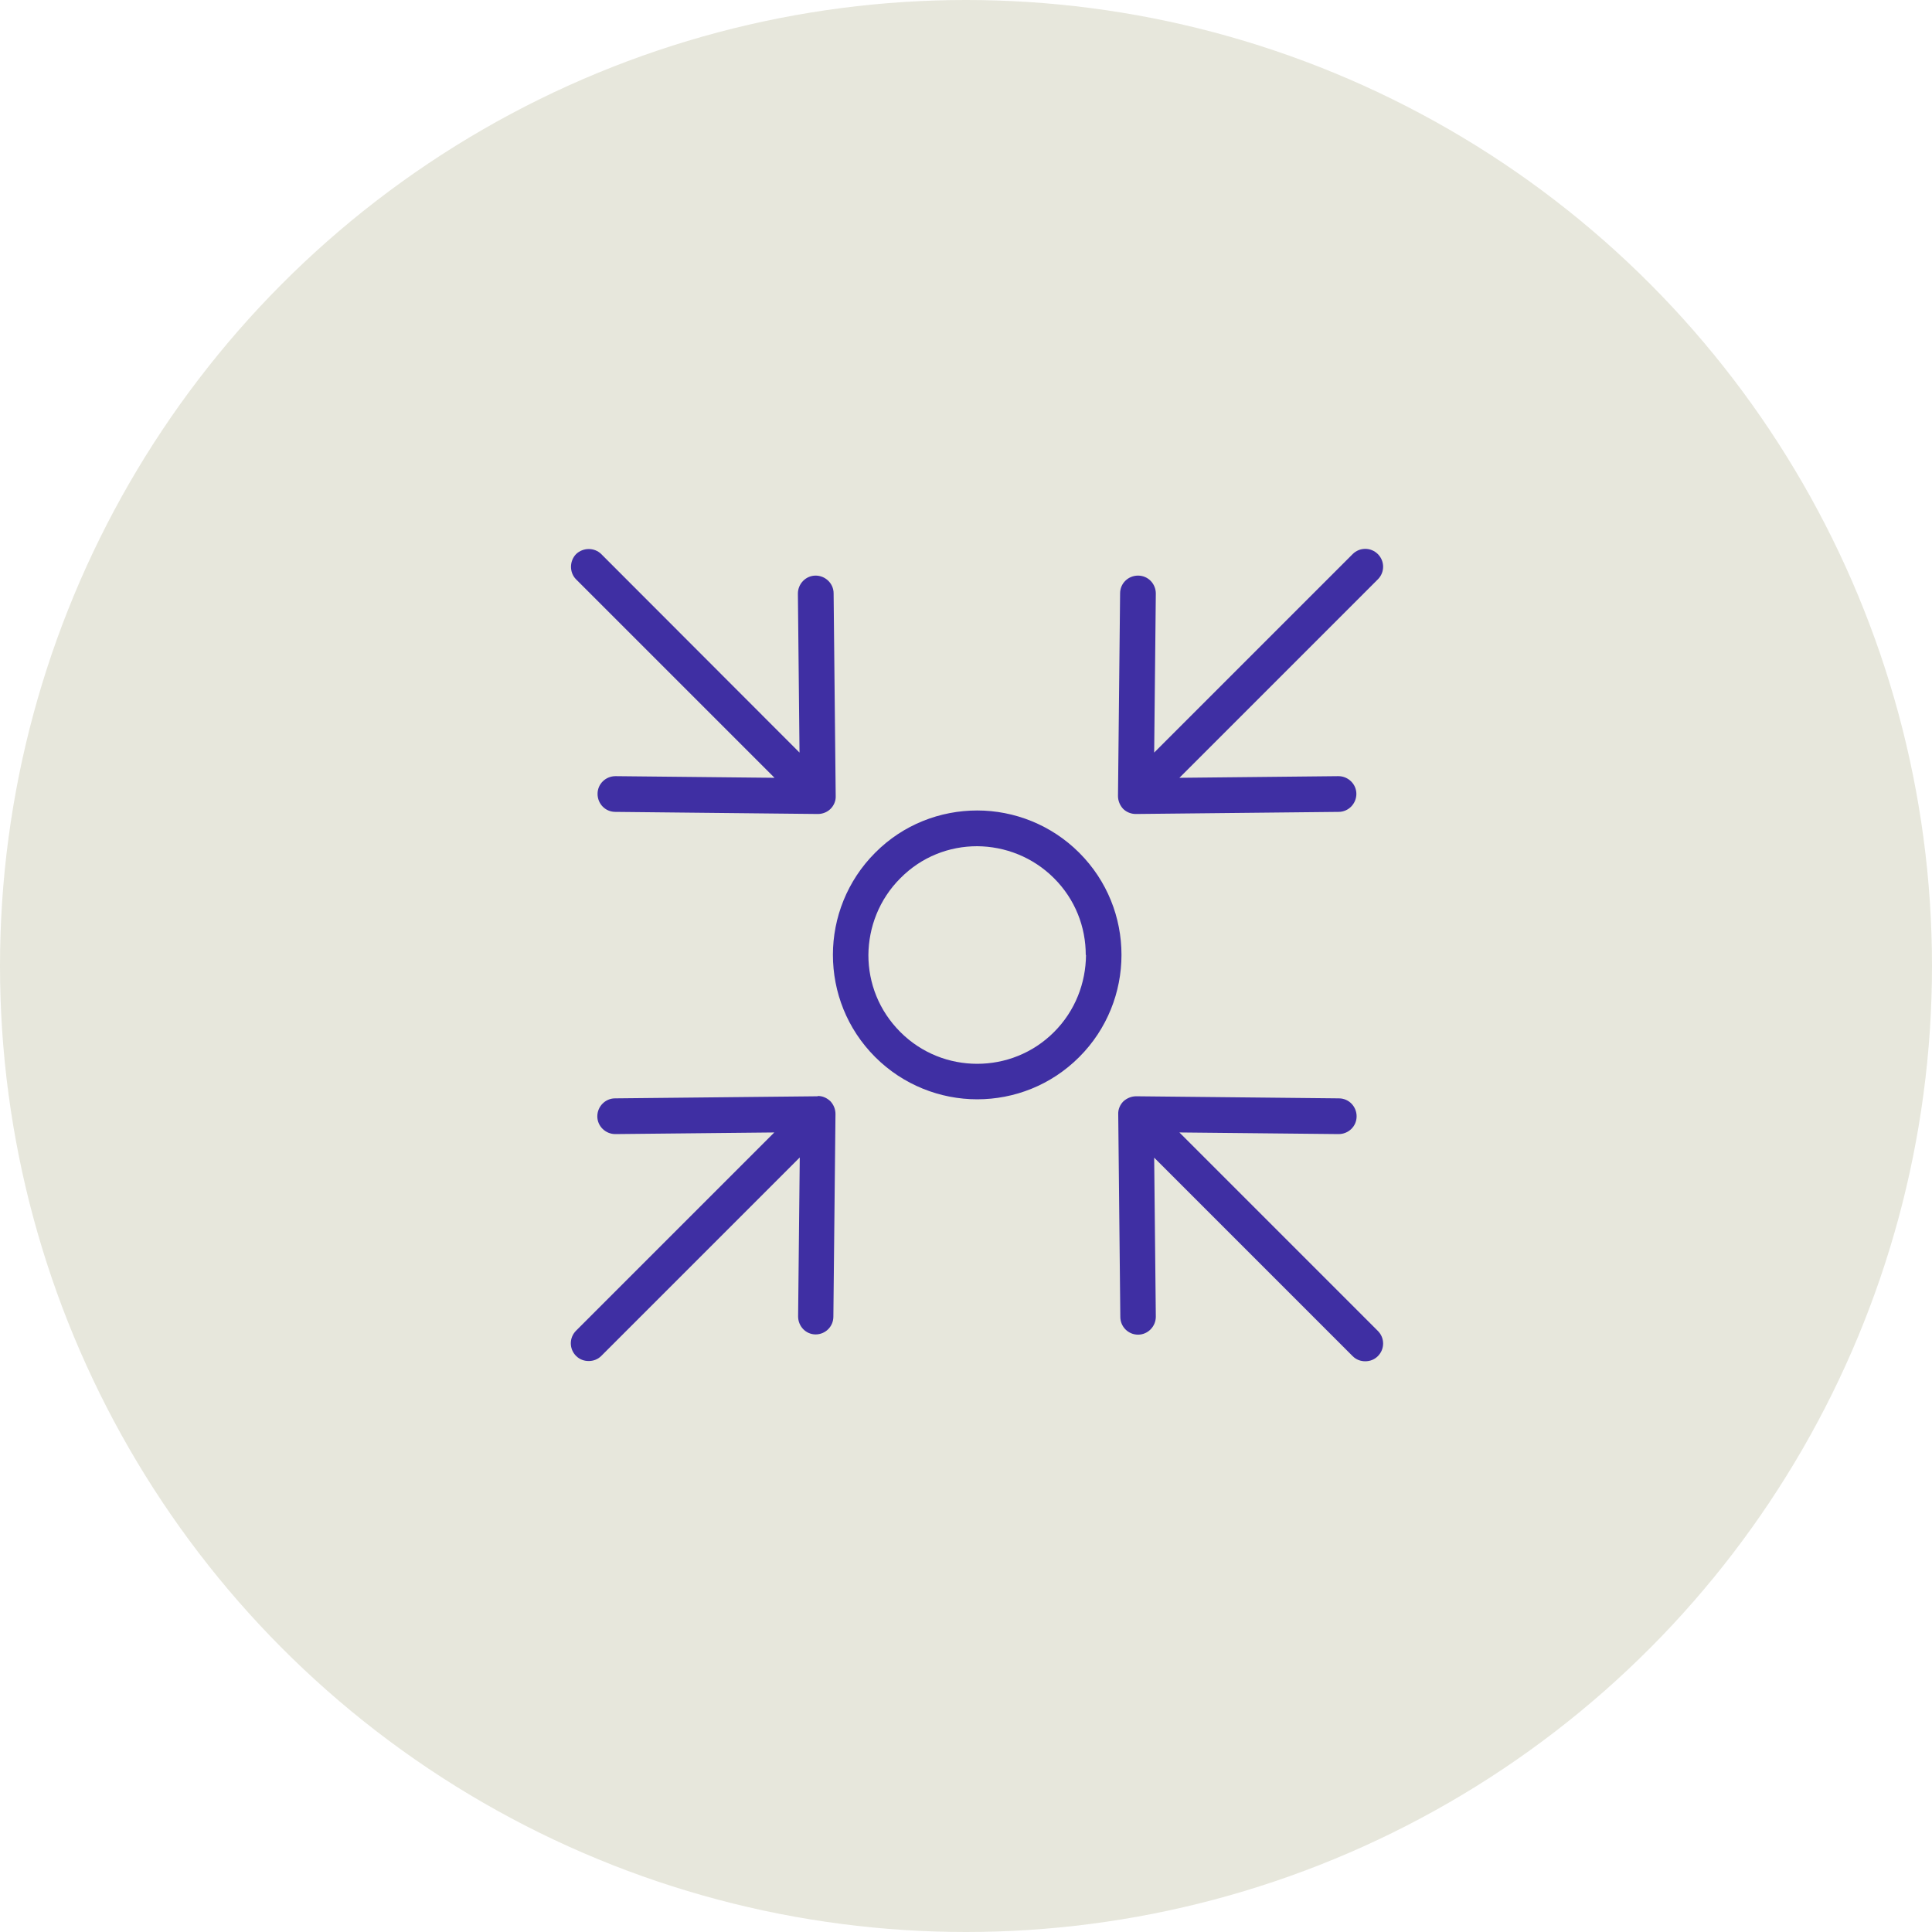
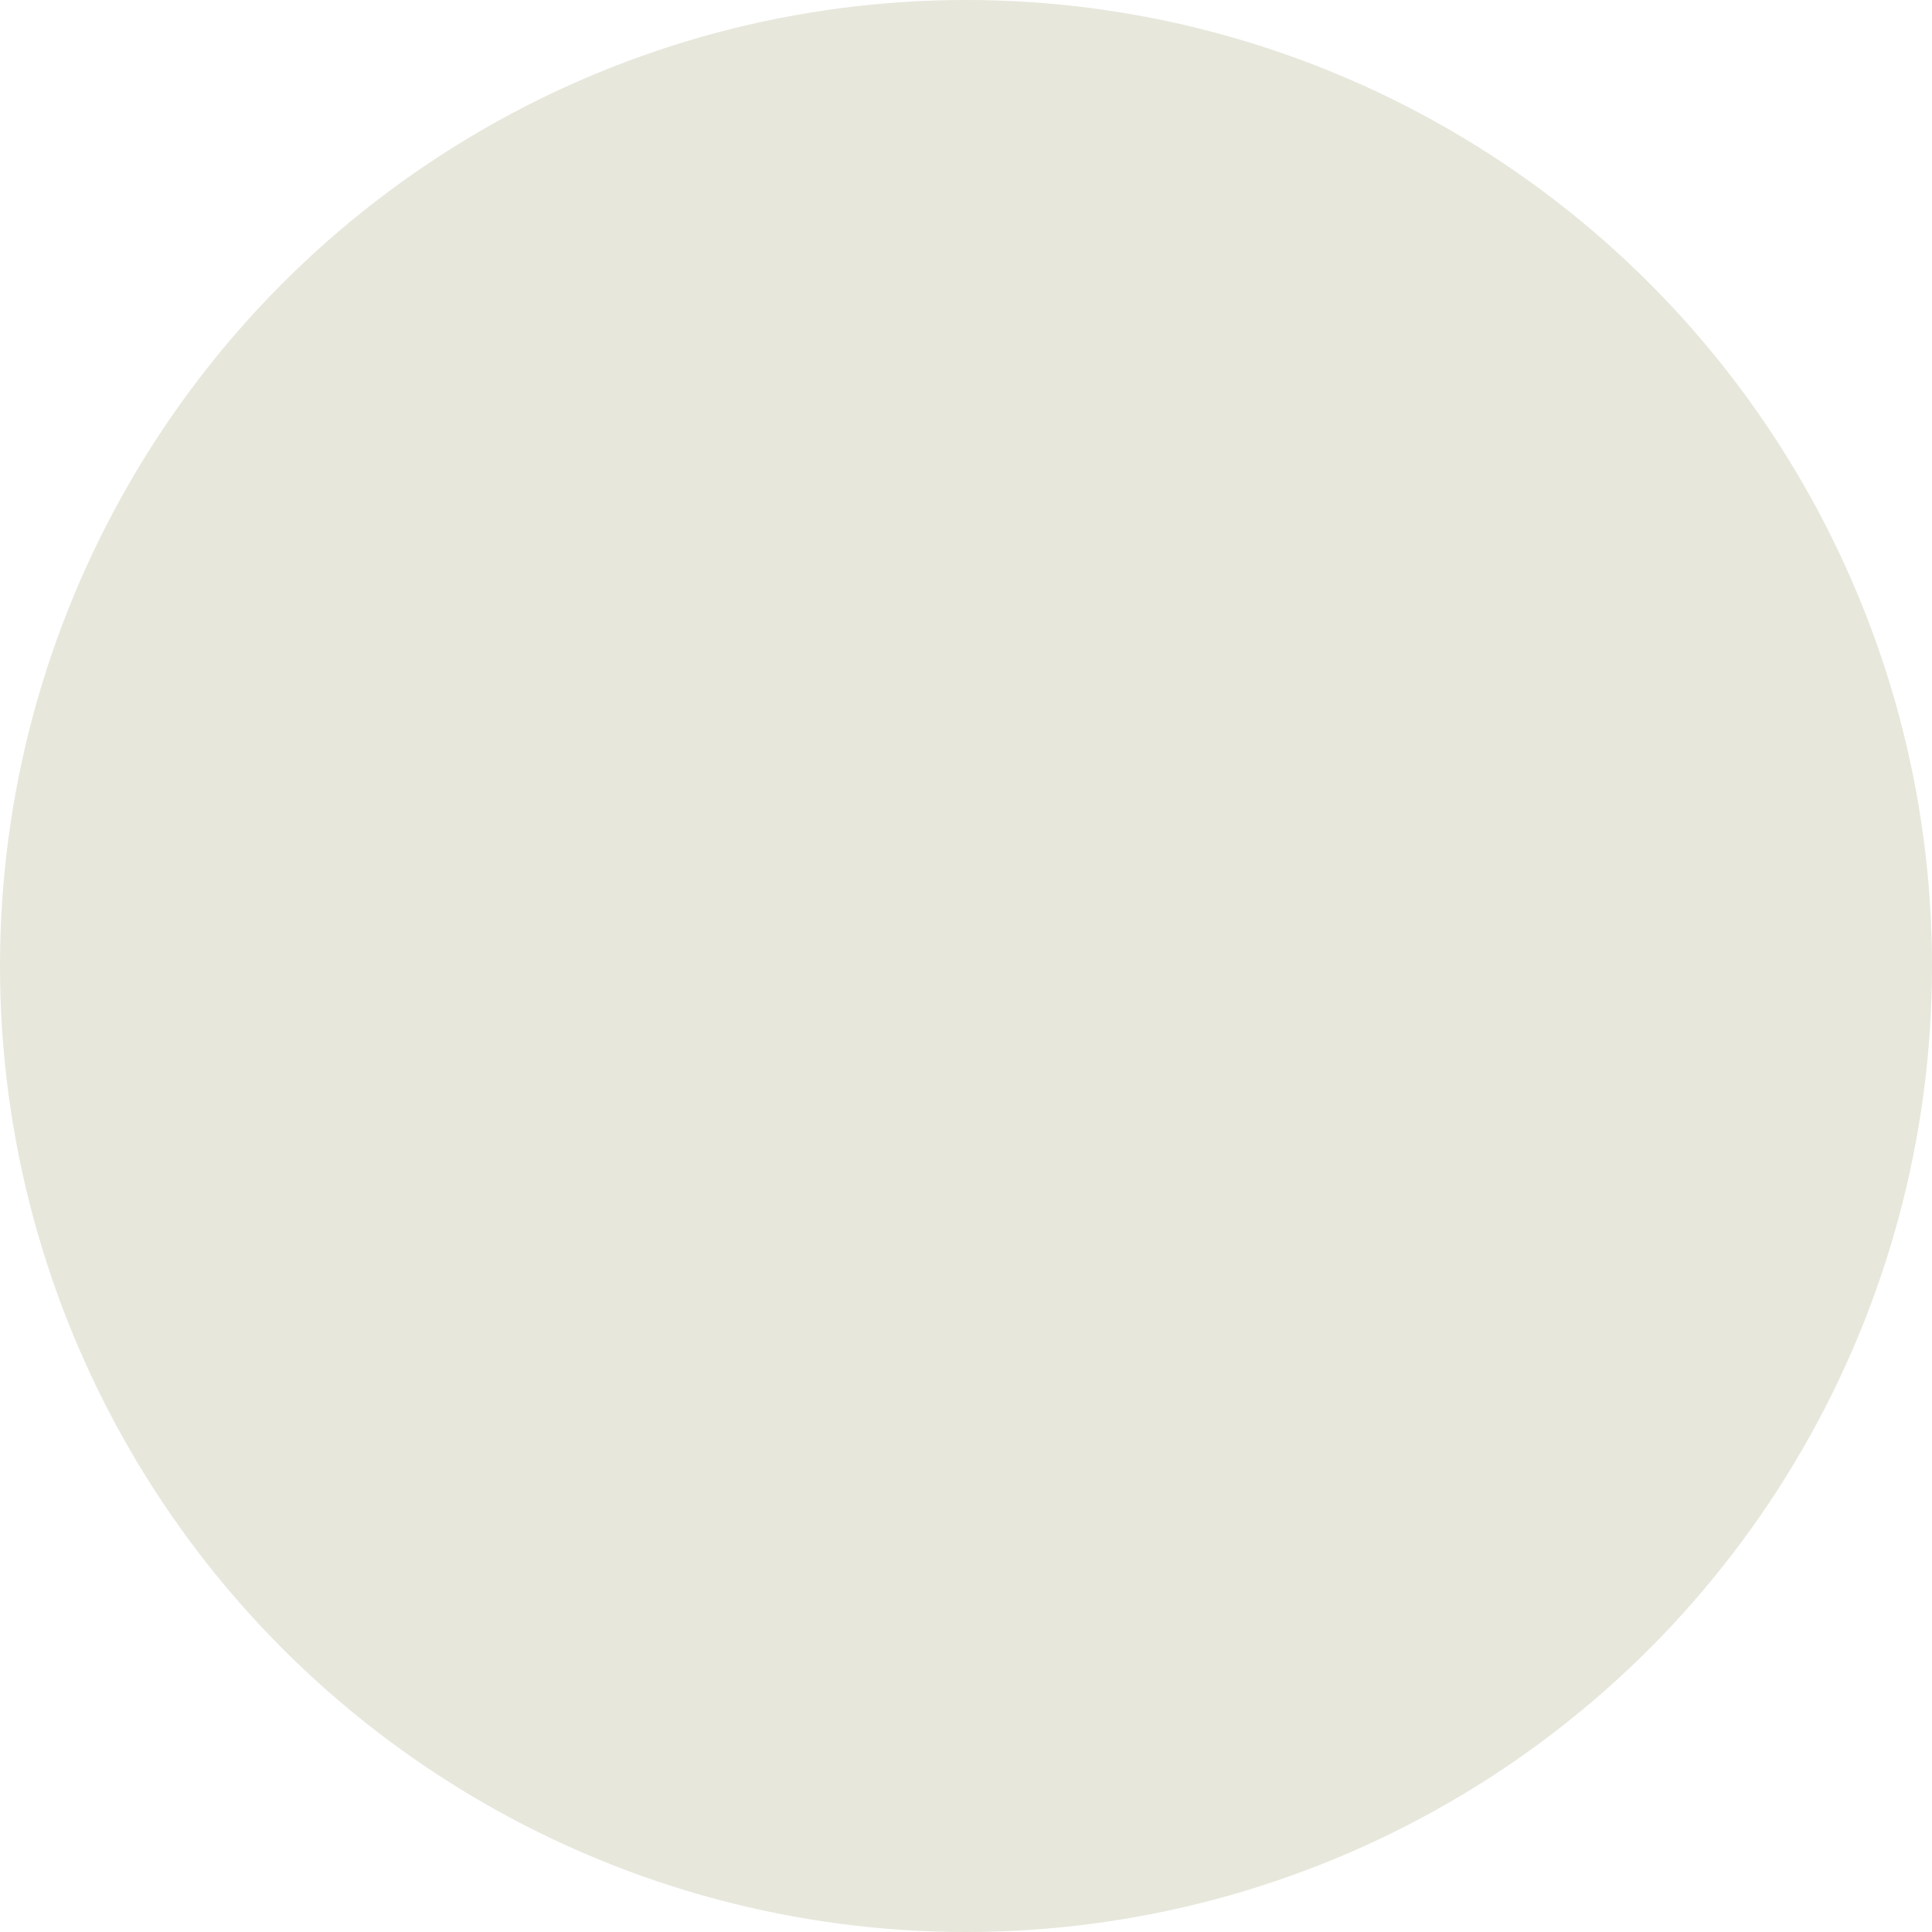
<svg xmlns="http://www.w3.org/2000/svg" width="88" height="88" viewBox="0 0 88 88" fill="none">
  <g id="Group 95">
    <circle id="Ellipse 36" cx="44" cy="44" r="44" fill="#E7E7DC" />
    <g id="Arrows">
      <g id="Vector" style="mix-blend-mode:multiply">
-         <path d="M35.279 35.428L28.037 35.353C27.59 35.353 27.218 35.704 27.218 36.161C27.218 36.608 27.569 36.98 28.026 36.98L37.257 37.076C37.47 37.076 37.682 36.991 37.831 36.842C37.98 36.693 38.076 36.48 38.065 36.257L37.97 27.026C37.97 26.579 37.597 26.218 37.151 26.218C36.704 26.218 36.343 26.59 36.343 27.037L36.417 34.279L27.388 25.239C27.079 24.931 26.558 24.931 26.239 25.239C25.931 25.558 25.931 26.079 26.239 26.388L35.279 35.428ZM51.082 43.499C51.082 45.18 50.434 46.871 49.157 48.147C47.871 49.434 46.19 50.072 44.51 50.072C42.83 50.072 41.139 49.423 39.863 48.147C38.576 46.86 37.938 45.18 37.938 43.489C37.938 41.809 38.586 40.117 39.863 38.841C41.139 37.554 42.83 36.916 44.51 36.916C46.19 36.916 47.881 37.565 49.157 38.841C50.444 40.128 51.082 41.809 51.082 43.489V43.499ZM49.455 43.499C49.455 42.223 48.977 40.968 48.009 40.001C47.041 39.033 45.776 38.554 44.51 38.544C43.234 38.544 41.979 39.022 41.011 40.001C40.043 40.968 39.565 42.234 39.554 43.499C39.554 44.776 40.033 46.031 41.011 47.009C41.979 47.977 43.245 48.455 44.51 48.455C45.776 48.455 47.041 47.977 48.009 47.009C48.977 46.041 49.455 44.776 49.466 43.499H49.455ZM37.246 49.934L28.015 50.029C27.569 50.029 27.207 50.401 27.207 50.848C27.207 51.295 27.579 51.656 28.026 51.656L35.268 51.582L26.239 60.611C25.92 60.93 25.92 61.441 26.239 61.76C26.399 61.919 26.601 61.993 26.814 61.993C27.026 61.993 27.228 61.919 27.388 61.76L36.428 52.72L36.353 59.962C36.353 60.409 36.704 60.781 37.151 60.781C37.597 60.781 37.959 60.42 37.959 59.973L38.055 50.742C38.055 50.519 37.97 50.316 37.821 50.157C37.661 50.008 37.459 49.912 37.236 49.923L37.246 49.934ZM53.73 51.582L60.973 51.656C61.42 51.656 61.792 51.305 61.792 50.848C61.792 50.401 61.441 50.029 60.983 50.029L51.752 49.934C51.54 49.934 51.327 50.019 51.167 50.167C51.019 50.316 50.923 50.529 50.934 50.752L51.029 59.983C51.029 60.43 51.391 60.792 51.837 60.792C52.284 60.792 52.646 60.42 52.646 59.973L52.571 52.73L61.611 61.77C61.77 61.93 61.973 62.004 62.185 62.004C62.398 62.004 62.6 61.93 62.76 61.77C63.079 61.451 63.079 60.941 62.76 60.622L53.72 51.582H53.73ZM51.742 37.076L60.973 36.98C61.42 36.98 61.781 36.608 61.781 36.161C61.781 35.715 61.409 35.353 60.962 35.353L53.72 35.428L62.76 26.388C63.079 26.069 63.079 25.558 62.76 25.239C62.441 24.92 61.93 24.92 61.611 25.239L52.571 34.279L52.646 27.037C52.646 26.59 52.295 26.218 51.837 26.218C51.391 26.218 51.019 26.569 51.019 27.026L50.923 36.257C50.923 36.47 51.008 36.682 51.157 36.842C51.306 36.991 51.519 37.076 51.731 37.076H51.742Z" fill="#3F2FA3" />
-       </g>
+         </g>
    </g>
  </g>
</svg>